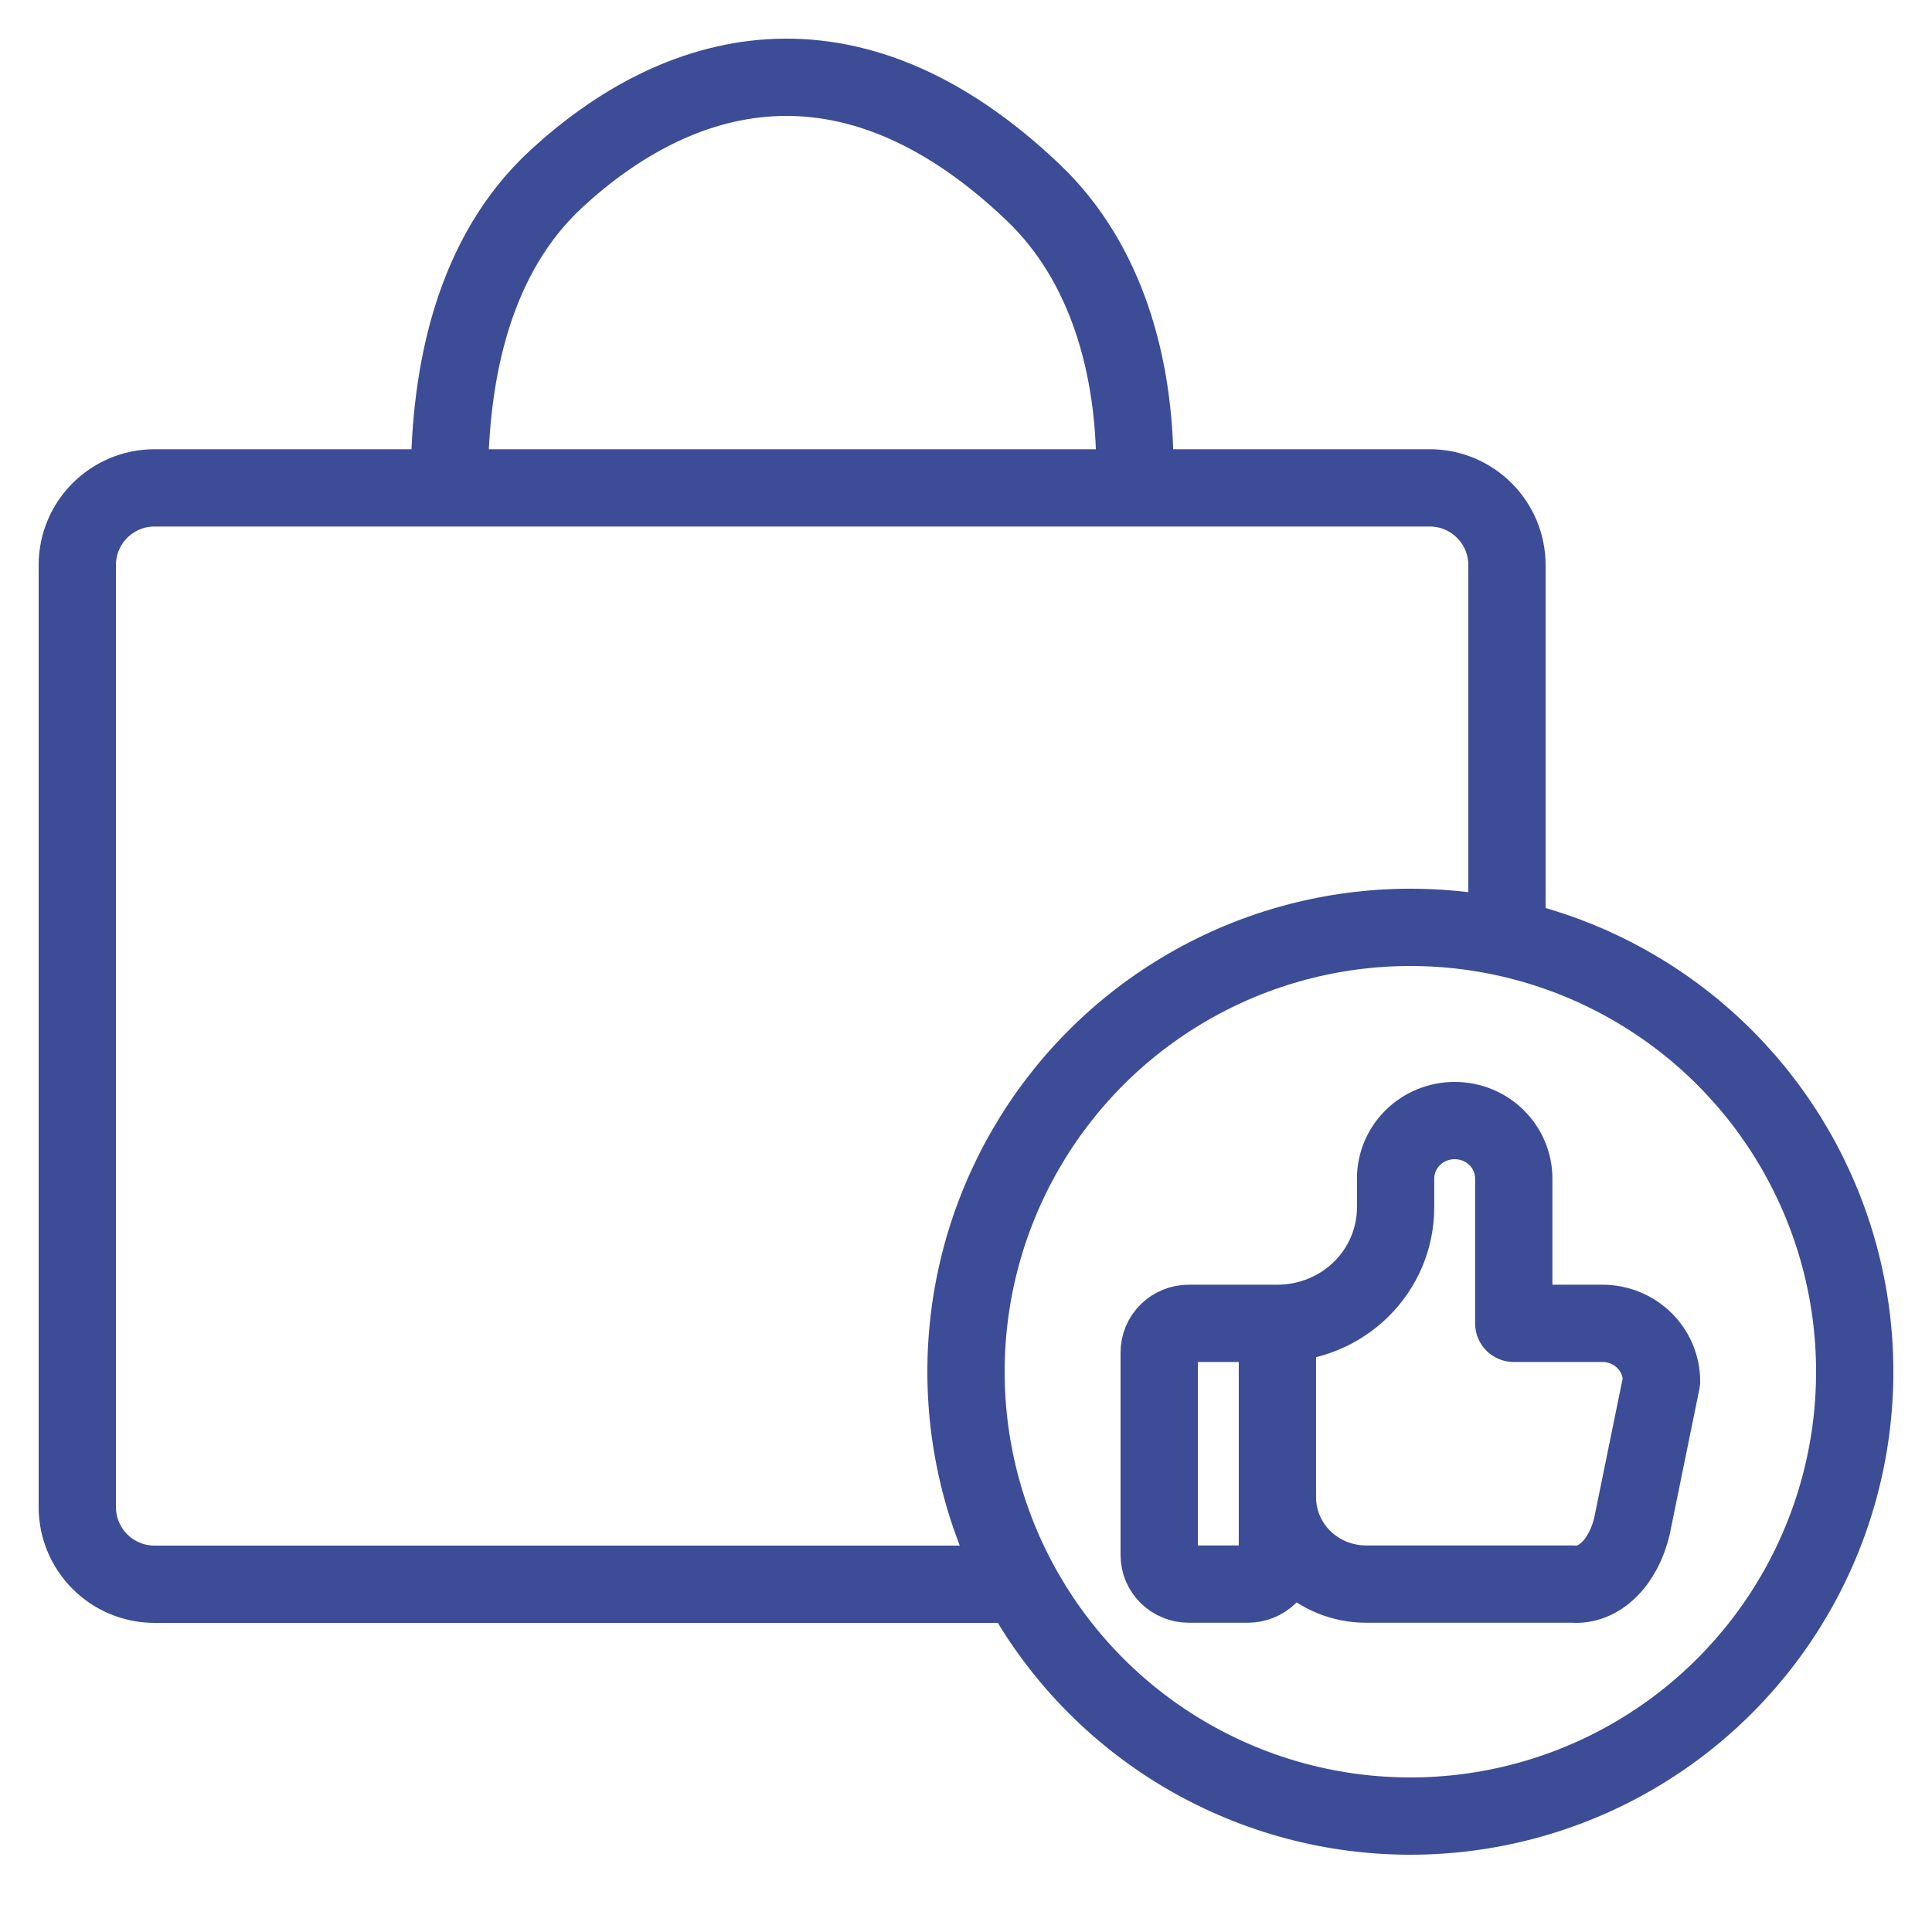
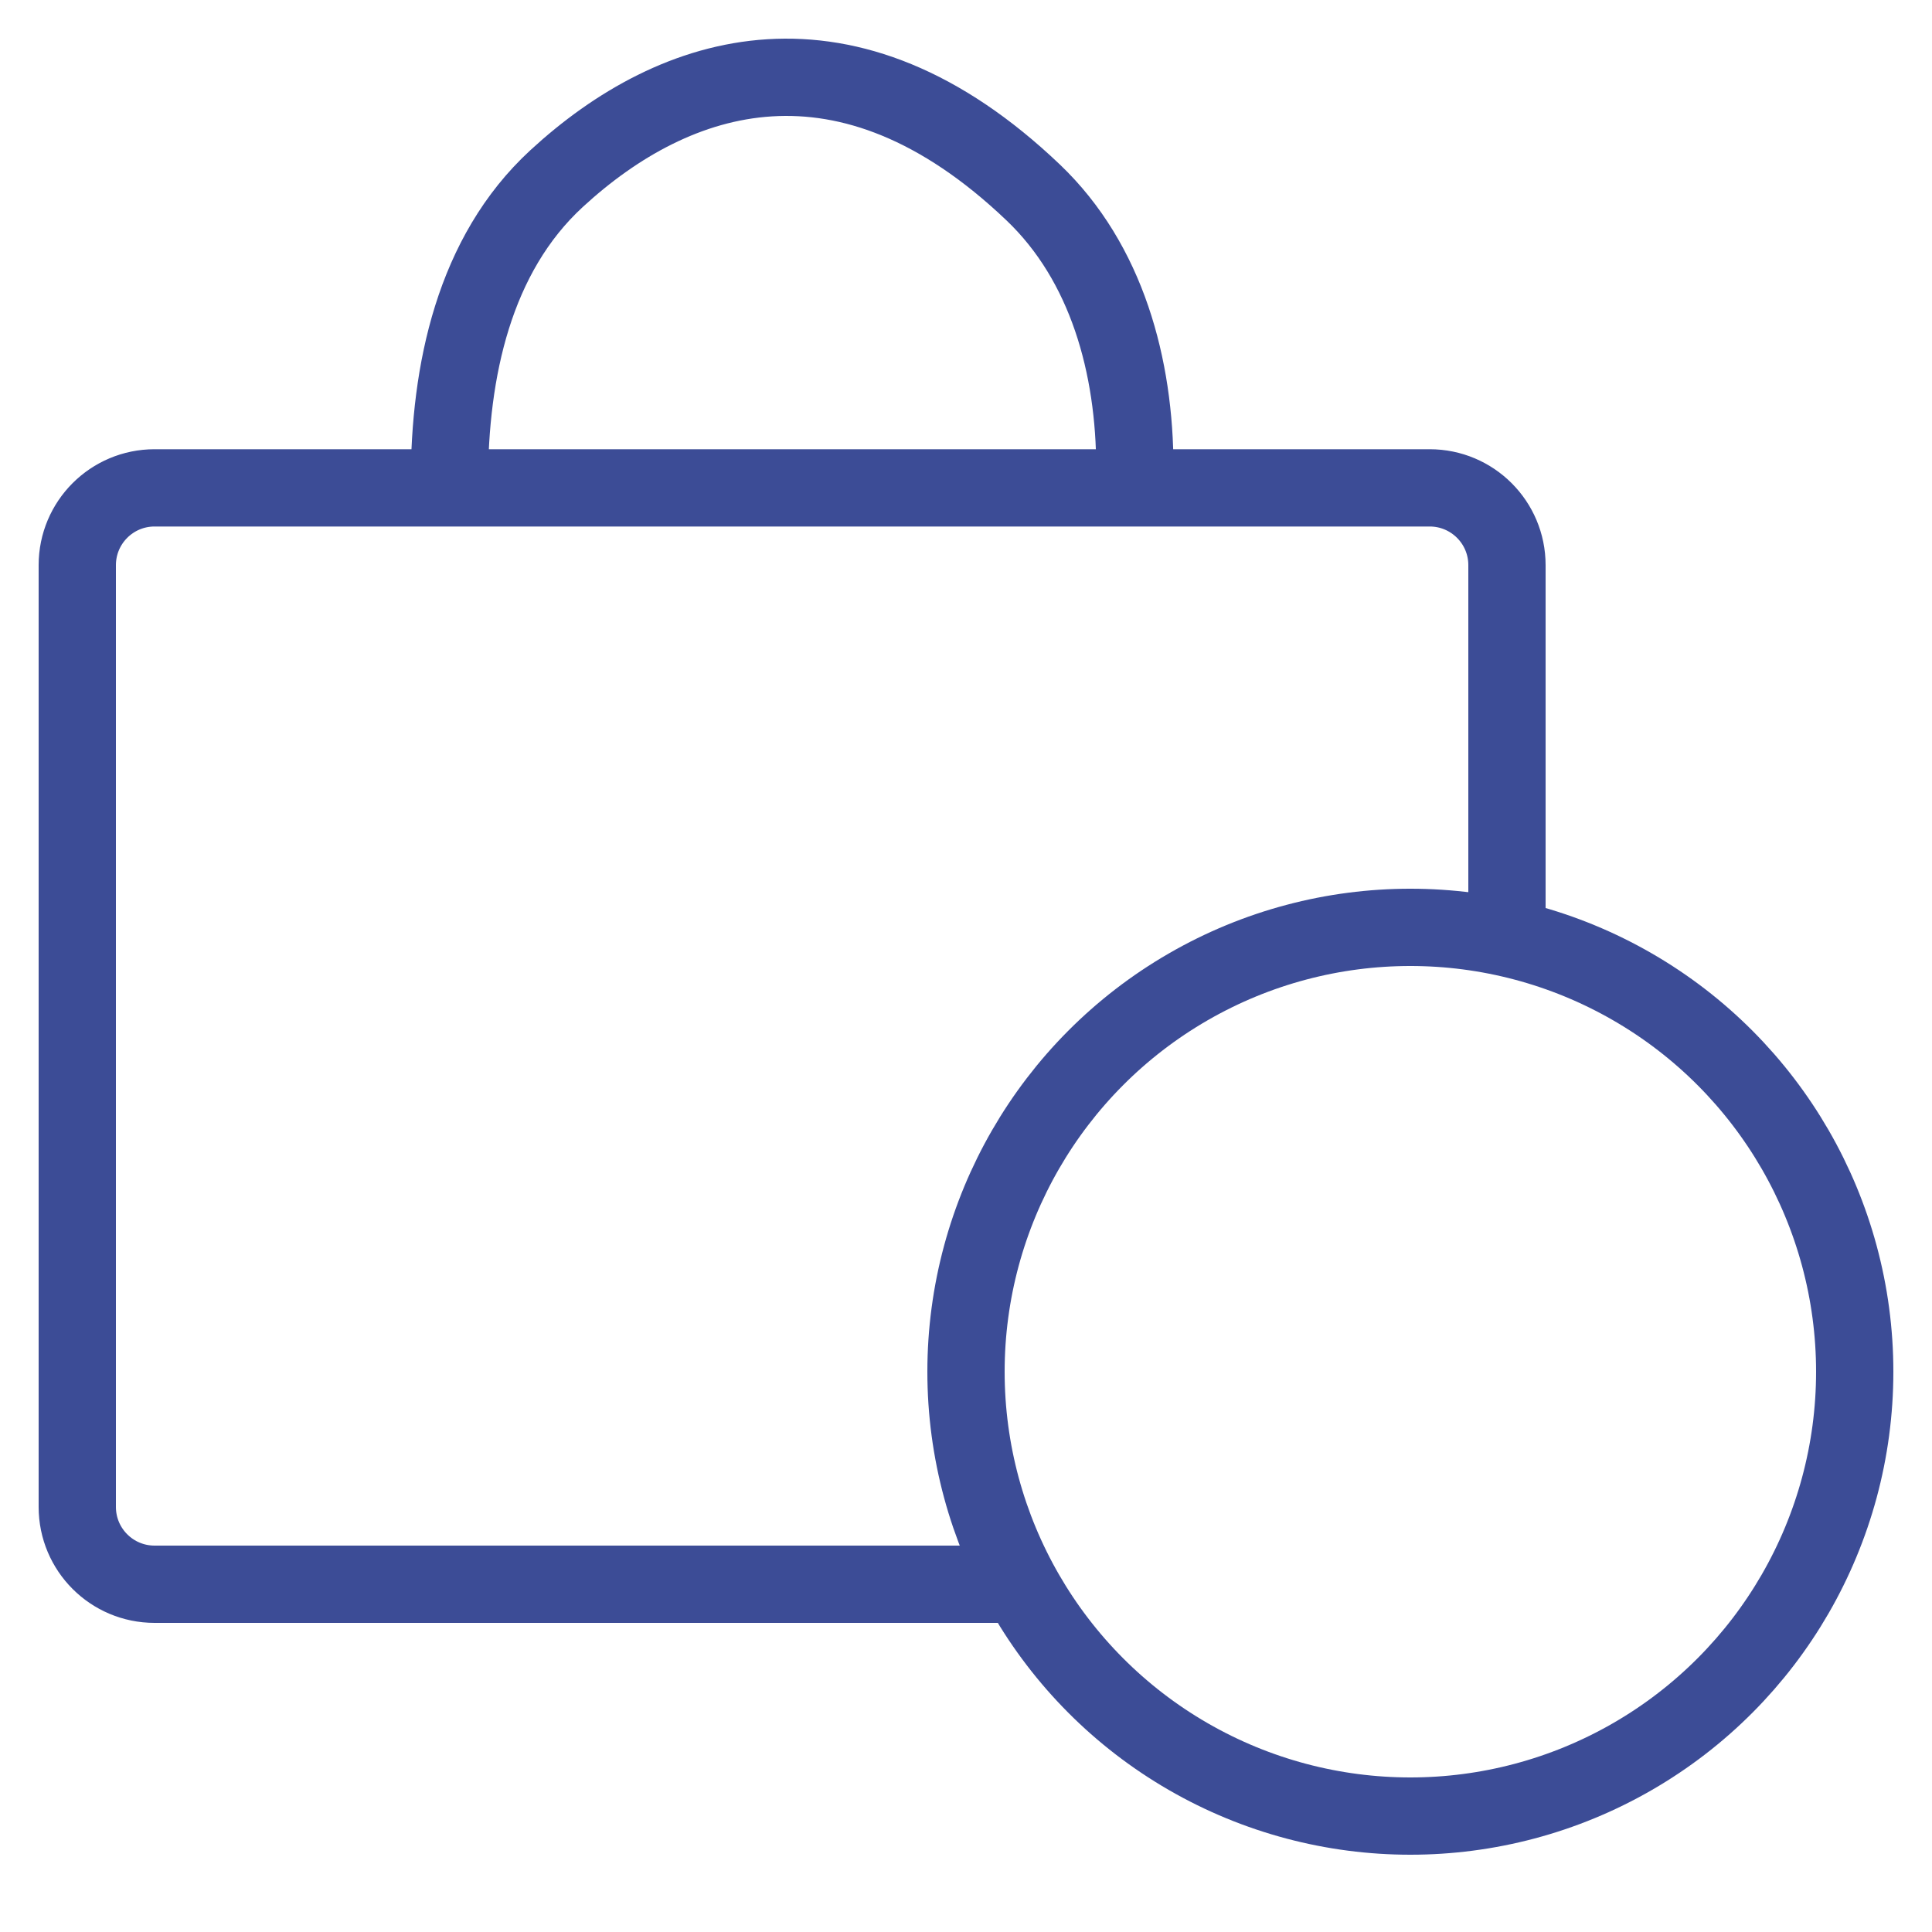
<svg xmlns="http://www.w3.org/2000/svg" width="50" height="50" viewBox="0 0 50 50" fill="none">
  <path d="M26.329 41H4C2.895 41 2 40.105 2 39L2 14.626C2 13.521 2.895 12.626 4 12.626H11.63M39 23.773V14.626C39 13.521 38.105 12.626 37 12.626H11.63M11.63 12.626V12.498C11.63 9.598 12.269 6.59 14.402 4.624C17.483 1.784 21.918 0.384 26.739 4.981C28.647 6.8 29.37 9.483 29.37 12.119V12.119" stroke="#3C4C96" stroke-width="2" stroke-linecap="round" />
  <circle cx="36.5" cy="35.5" r="11.5" stroke="#3C4C96" stroke-width="2" />
-   <path d="M33.059 34.248V40.247C33.059 40.446 32.978 40.636 32.835 40.777C32.691 40.917 32.497 40.996 32.294 40.996H30.765C30.562 40.996 30.367 40.917 30.224 40.777C30.081 40.636 30 40.446 30 40.247V34.998C30 34.799 30.081 34.609 30.224 34.468C30.367 34.327 30.562 34.248 30.765 34.248H33.059ZM33.059 34.248C33.87 34.248 34.648 33.932 35.222 33.37C35.795 32.808 36.118 32.045 36.118 31.249V30.5C36.118 30.102 36.279 29.72 36.566 29.439C36.852 29.158 37.241 29 37.647 29C38.053 29 38.442 29.158 38.728 29.439C39.015 29.72 39.176 30.102 39.176 30.5V34.248H41.471C41.876 34.248 42.265 34.406 42.552 34.688C42.839 34.969 43 35.35 43 35.748L42.235 39.497C42.125 39.957 41.917 40.352 41.641 40.622C41.365 40.893 41.037 41.024 40.706 40.996H35.353C34.745 40.996 34.161 40.759 33.731 40.338C33.3 39.916 33.059 39.344 33.059 38.747" stroke="#3C4C96" stroke-width="2" stroke-linecap="round" stroke-linejoin="round" />
</svg>